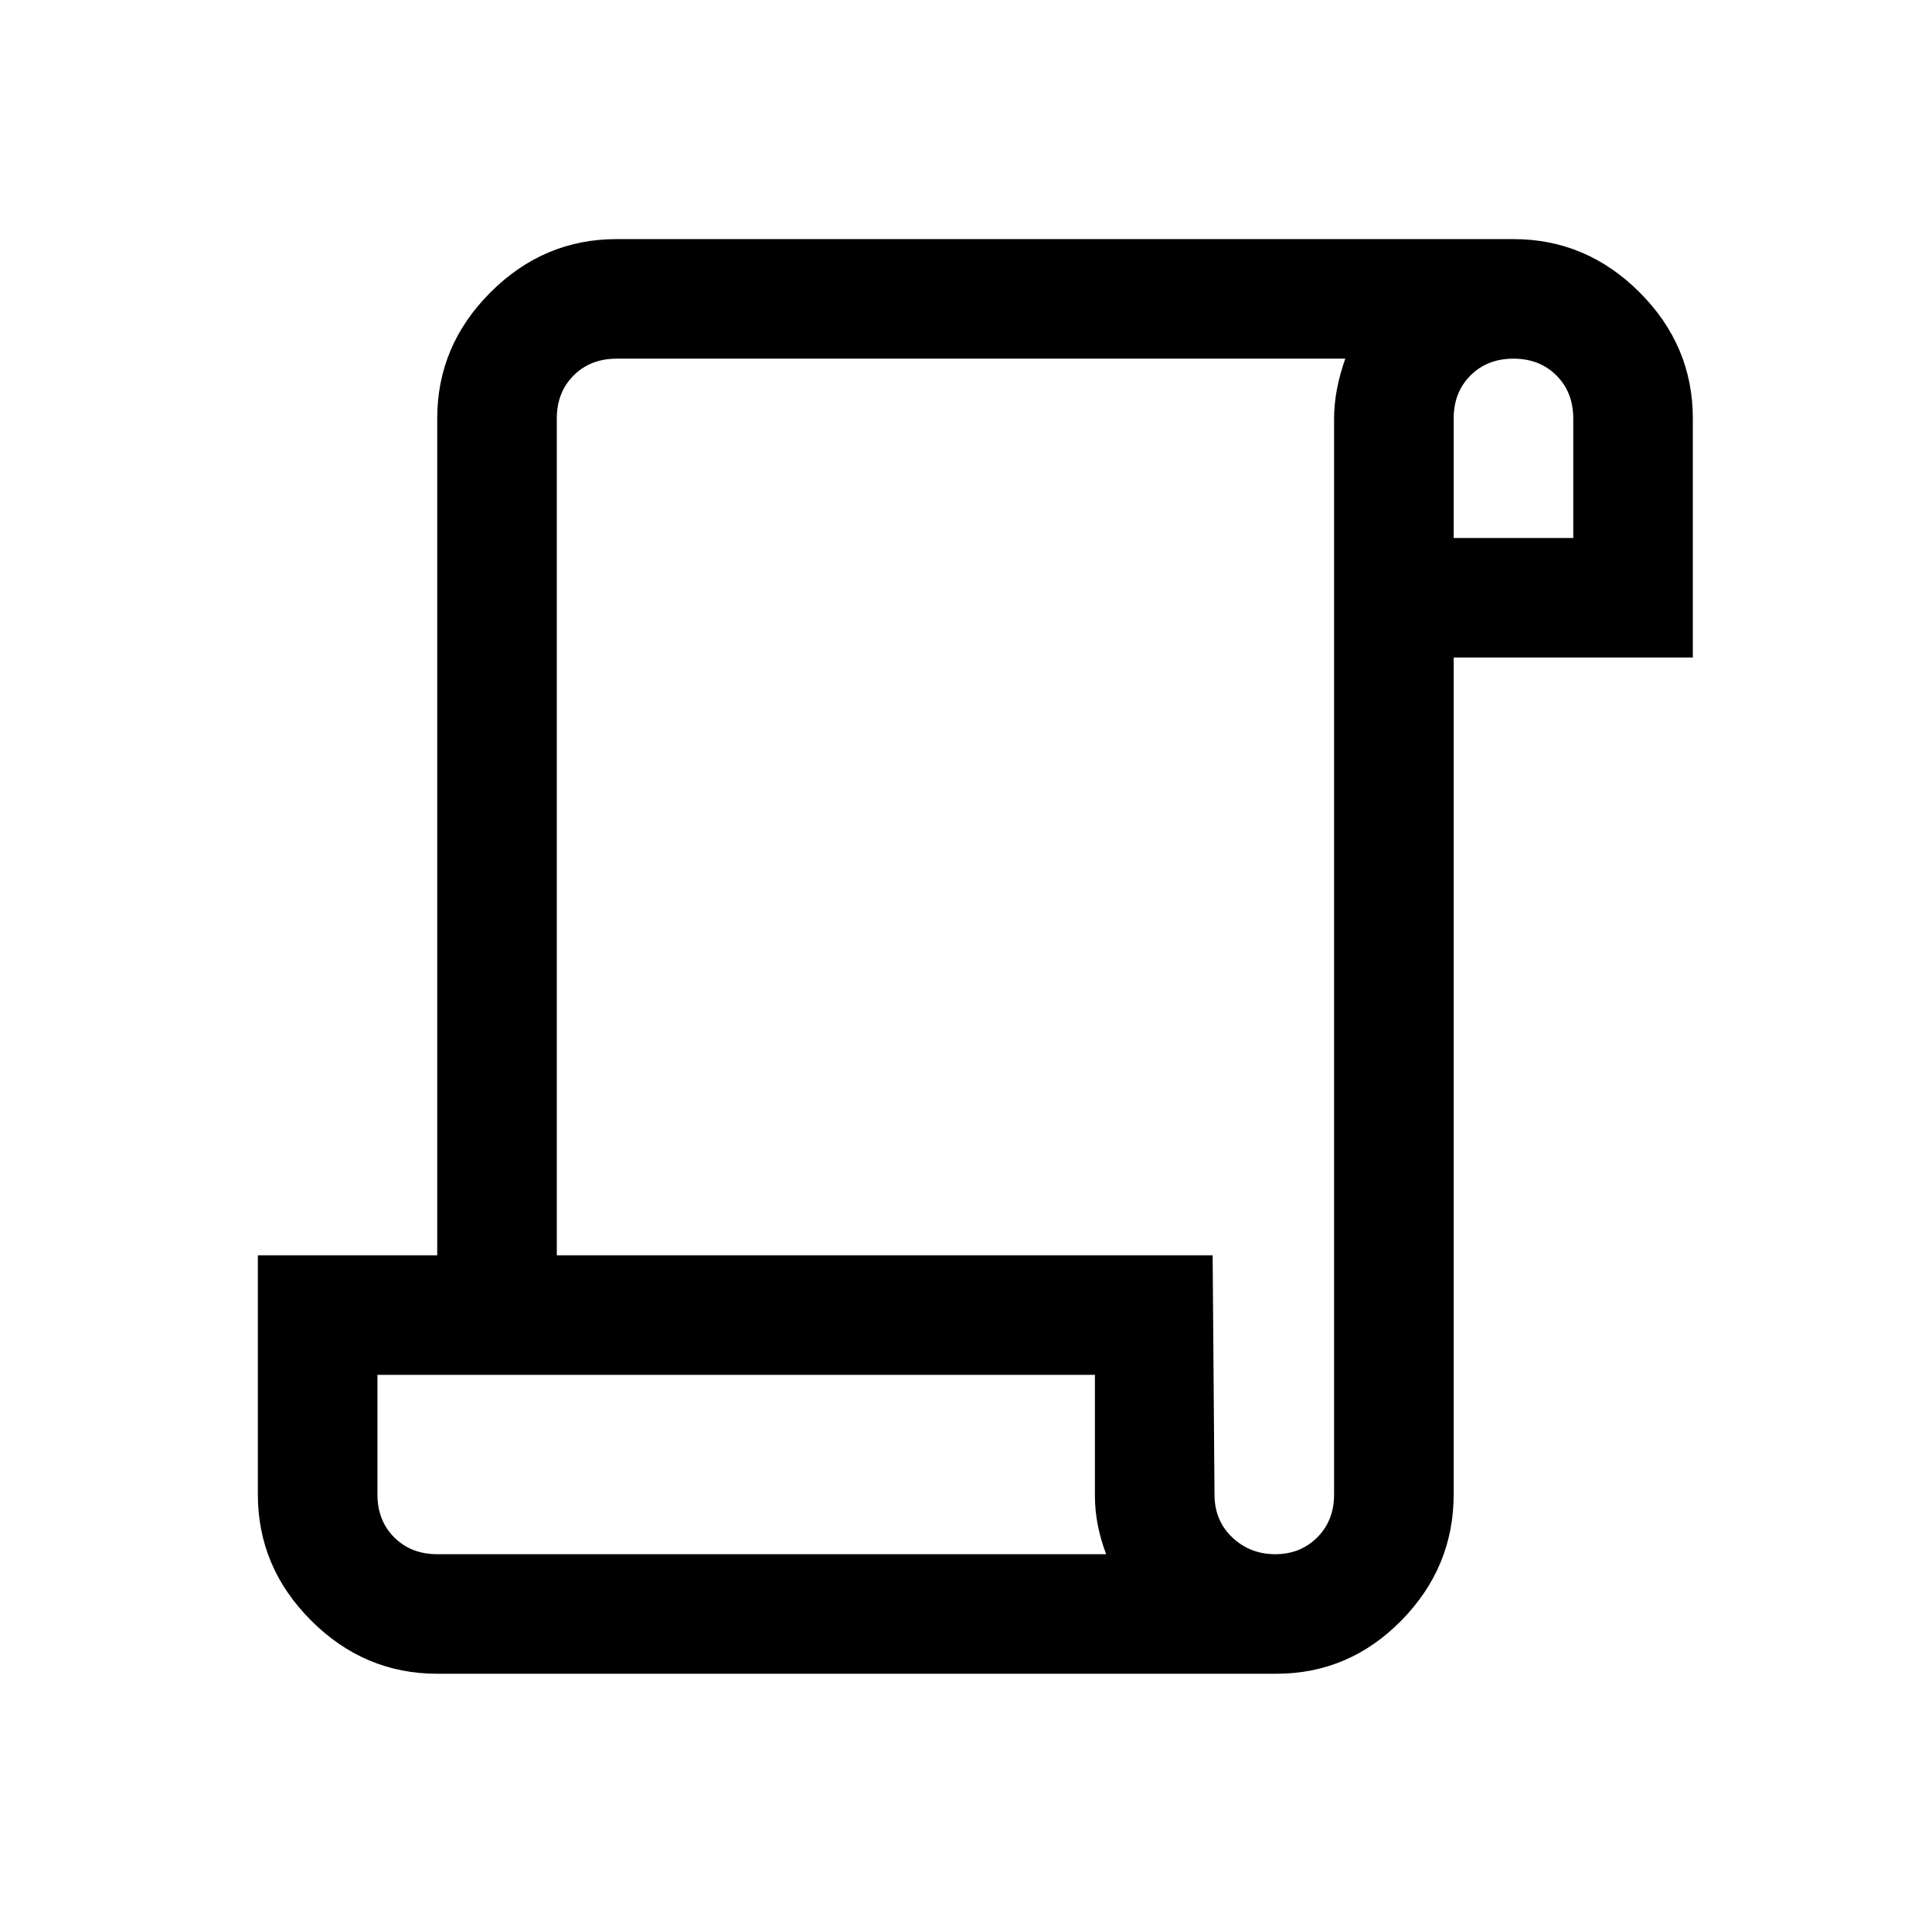
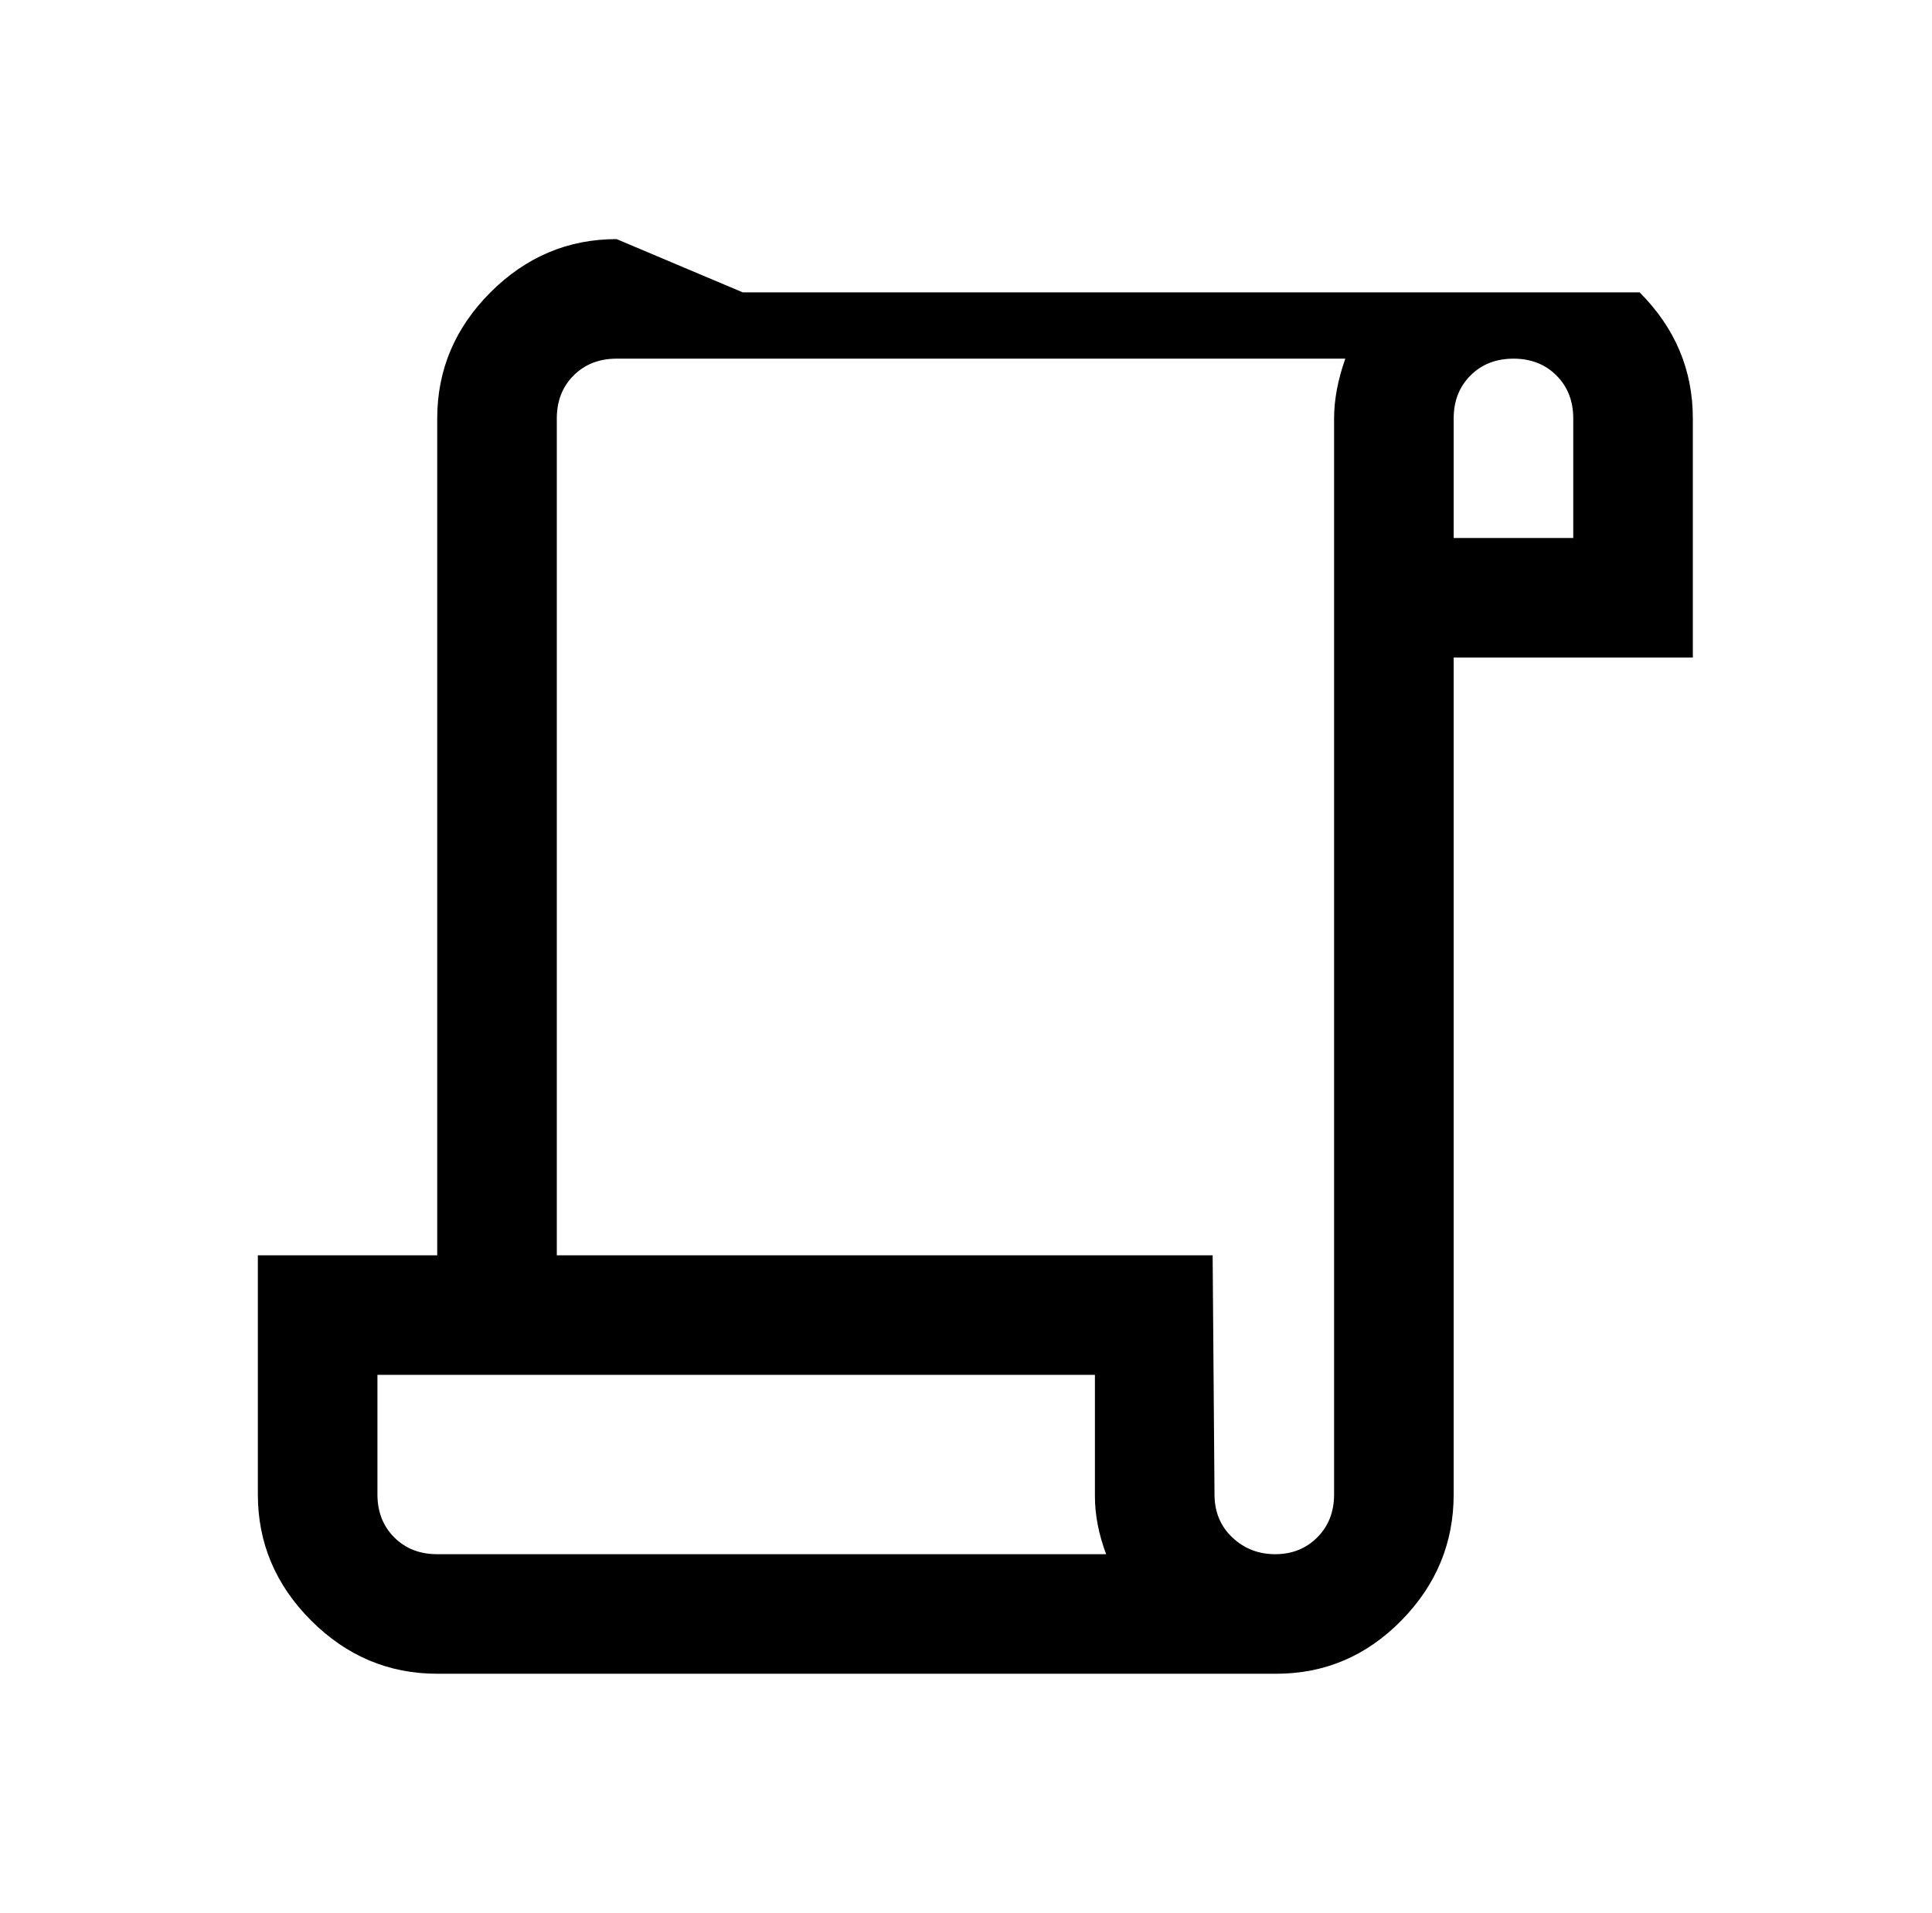
<svg xmlns="http://www.w3.org/2000/svg" version="1.1" viewBox="-10 0 1034 1024">
-   <path fill="currentColor" d="M320 128q-39 0 -67.5 28.5t-28.5 67.5v448h-96v128q0 39 28.5 67.5t67.5 28.5h449q39 0 67 -28.5t28 -67.5v-448h128v-128q0 -39 -28.5 -67.5t-67.5 -28.5h-480zM320 192h390q-6 17 -6 32v576q0 14 -9 23t-22.5 9t-23 -9t-9.5 -23l-1 -128h-351v-448q0 -14 9 -23t23 -9z M800 192q14 0 23 9t9 23v64h-64v-64q0 -14 9 -23t23 -9zM192 736h256h128v65q0 15 6 31h-358q-14 0 -23 -9t-9 -23v-64z" />
+   <path fill="currentColor" d="M320 128q-39 0 -67.5 28.5t-28.5 67.5v448h-96v128q0 39 28.5 67.5t67.5 28.5h449q39 0 67 -28.5t28 -67.5v-448h128v-128q0 -39 -28.5 -67.5h-480zM320 192h390q-6 17 -6 32v576q0 14 -9 23t-22.5 9t-23 -9t-9.5 -23l-1 -128h-351v-448q0 -14 9 -23t23 -9z M800 192q14 0 23 9t9 23v64h-64v-64q0 -14 9 -23t23 -9zM192 736h256h128v65q0 15 6 31h-358q-14 0 -23 -9t-9 -23v-64z" />
</svg>